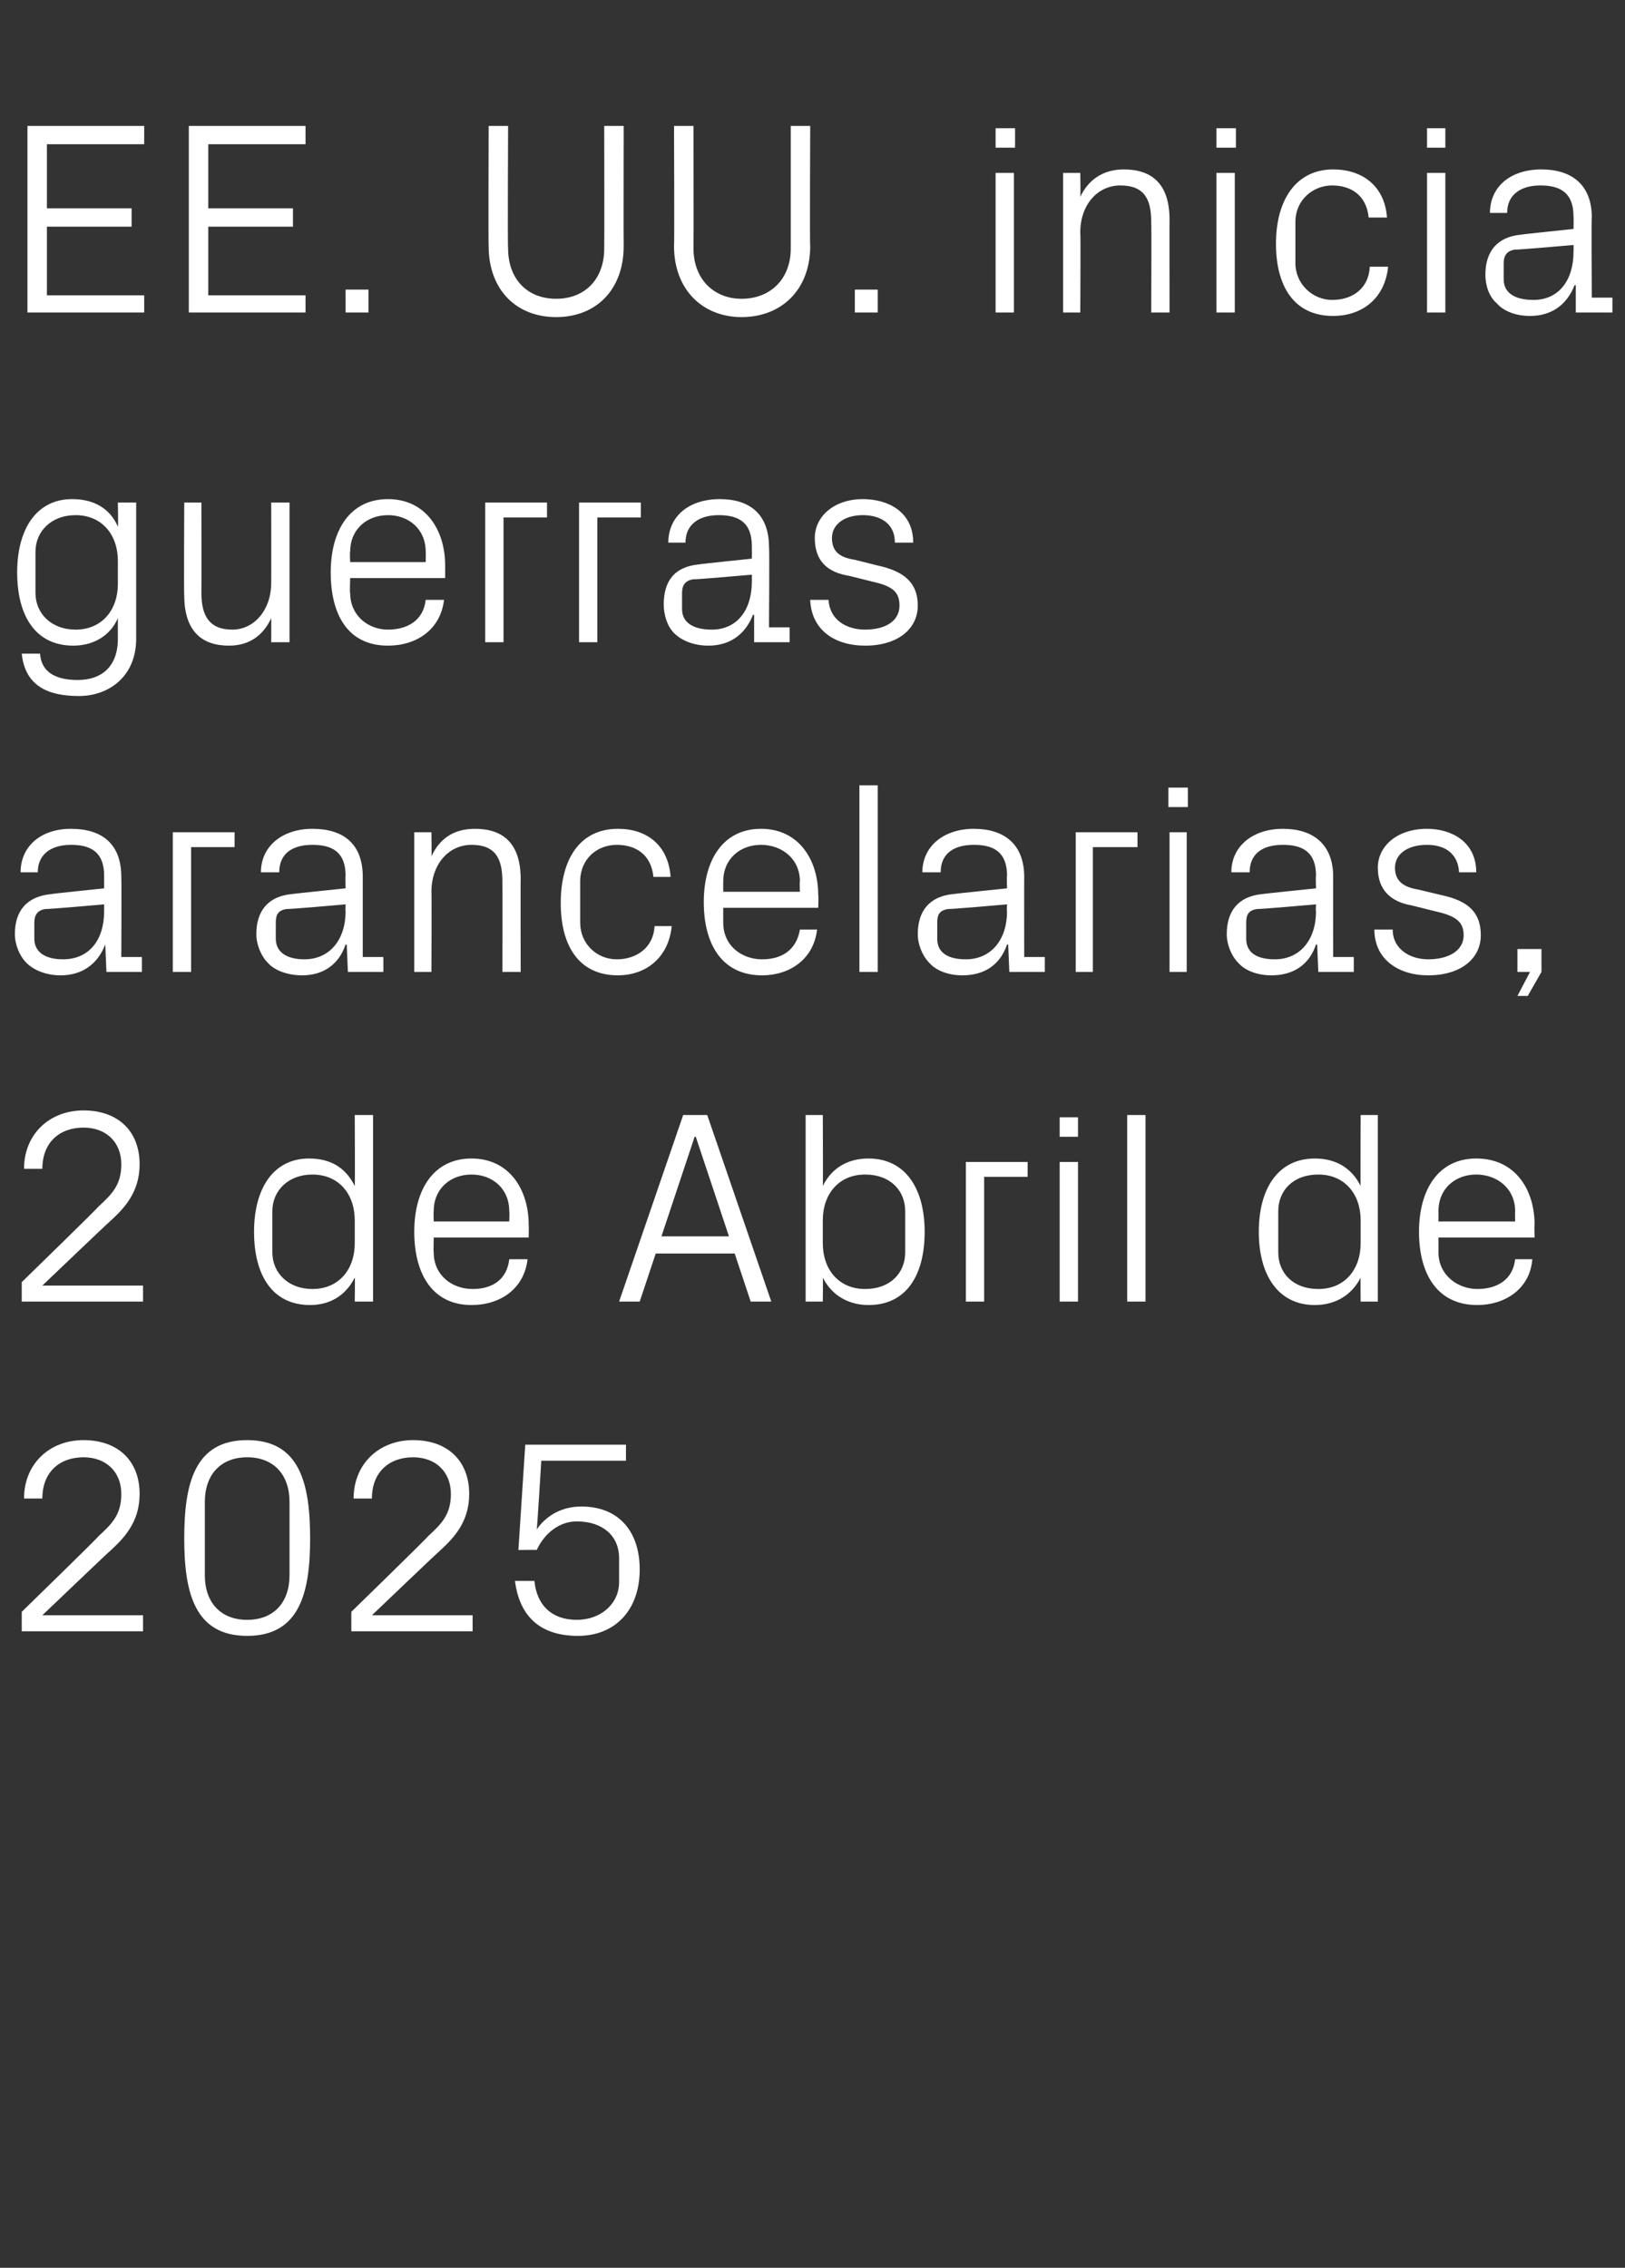
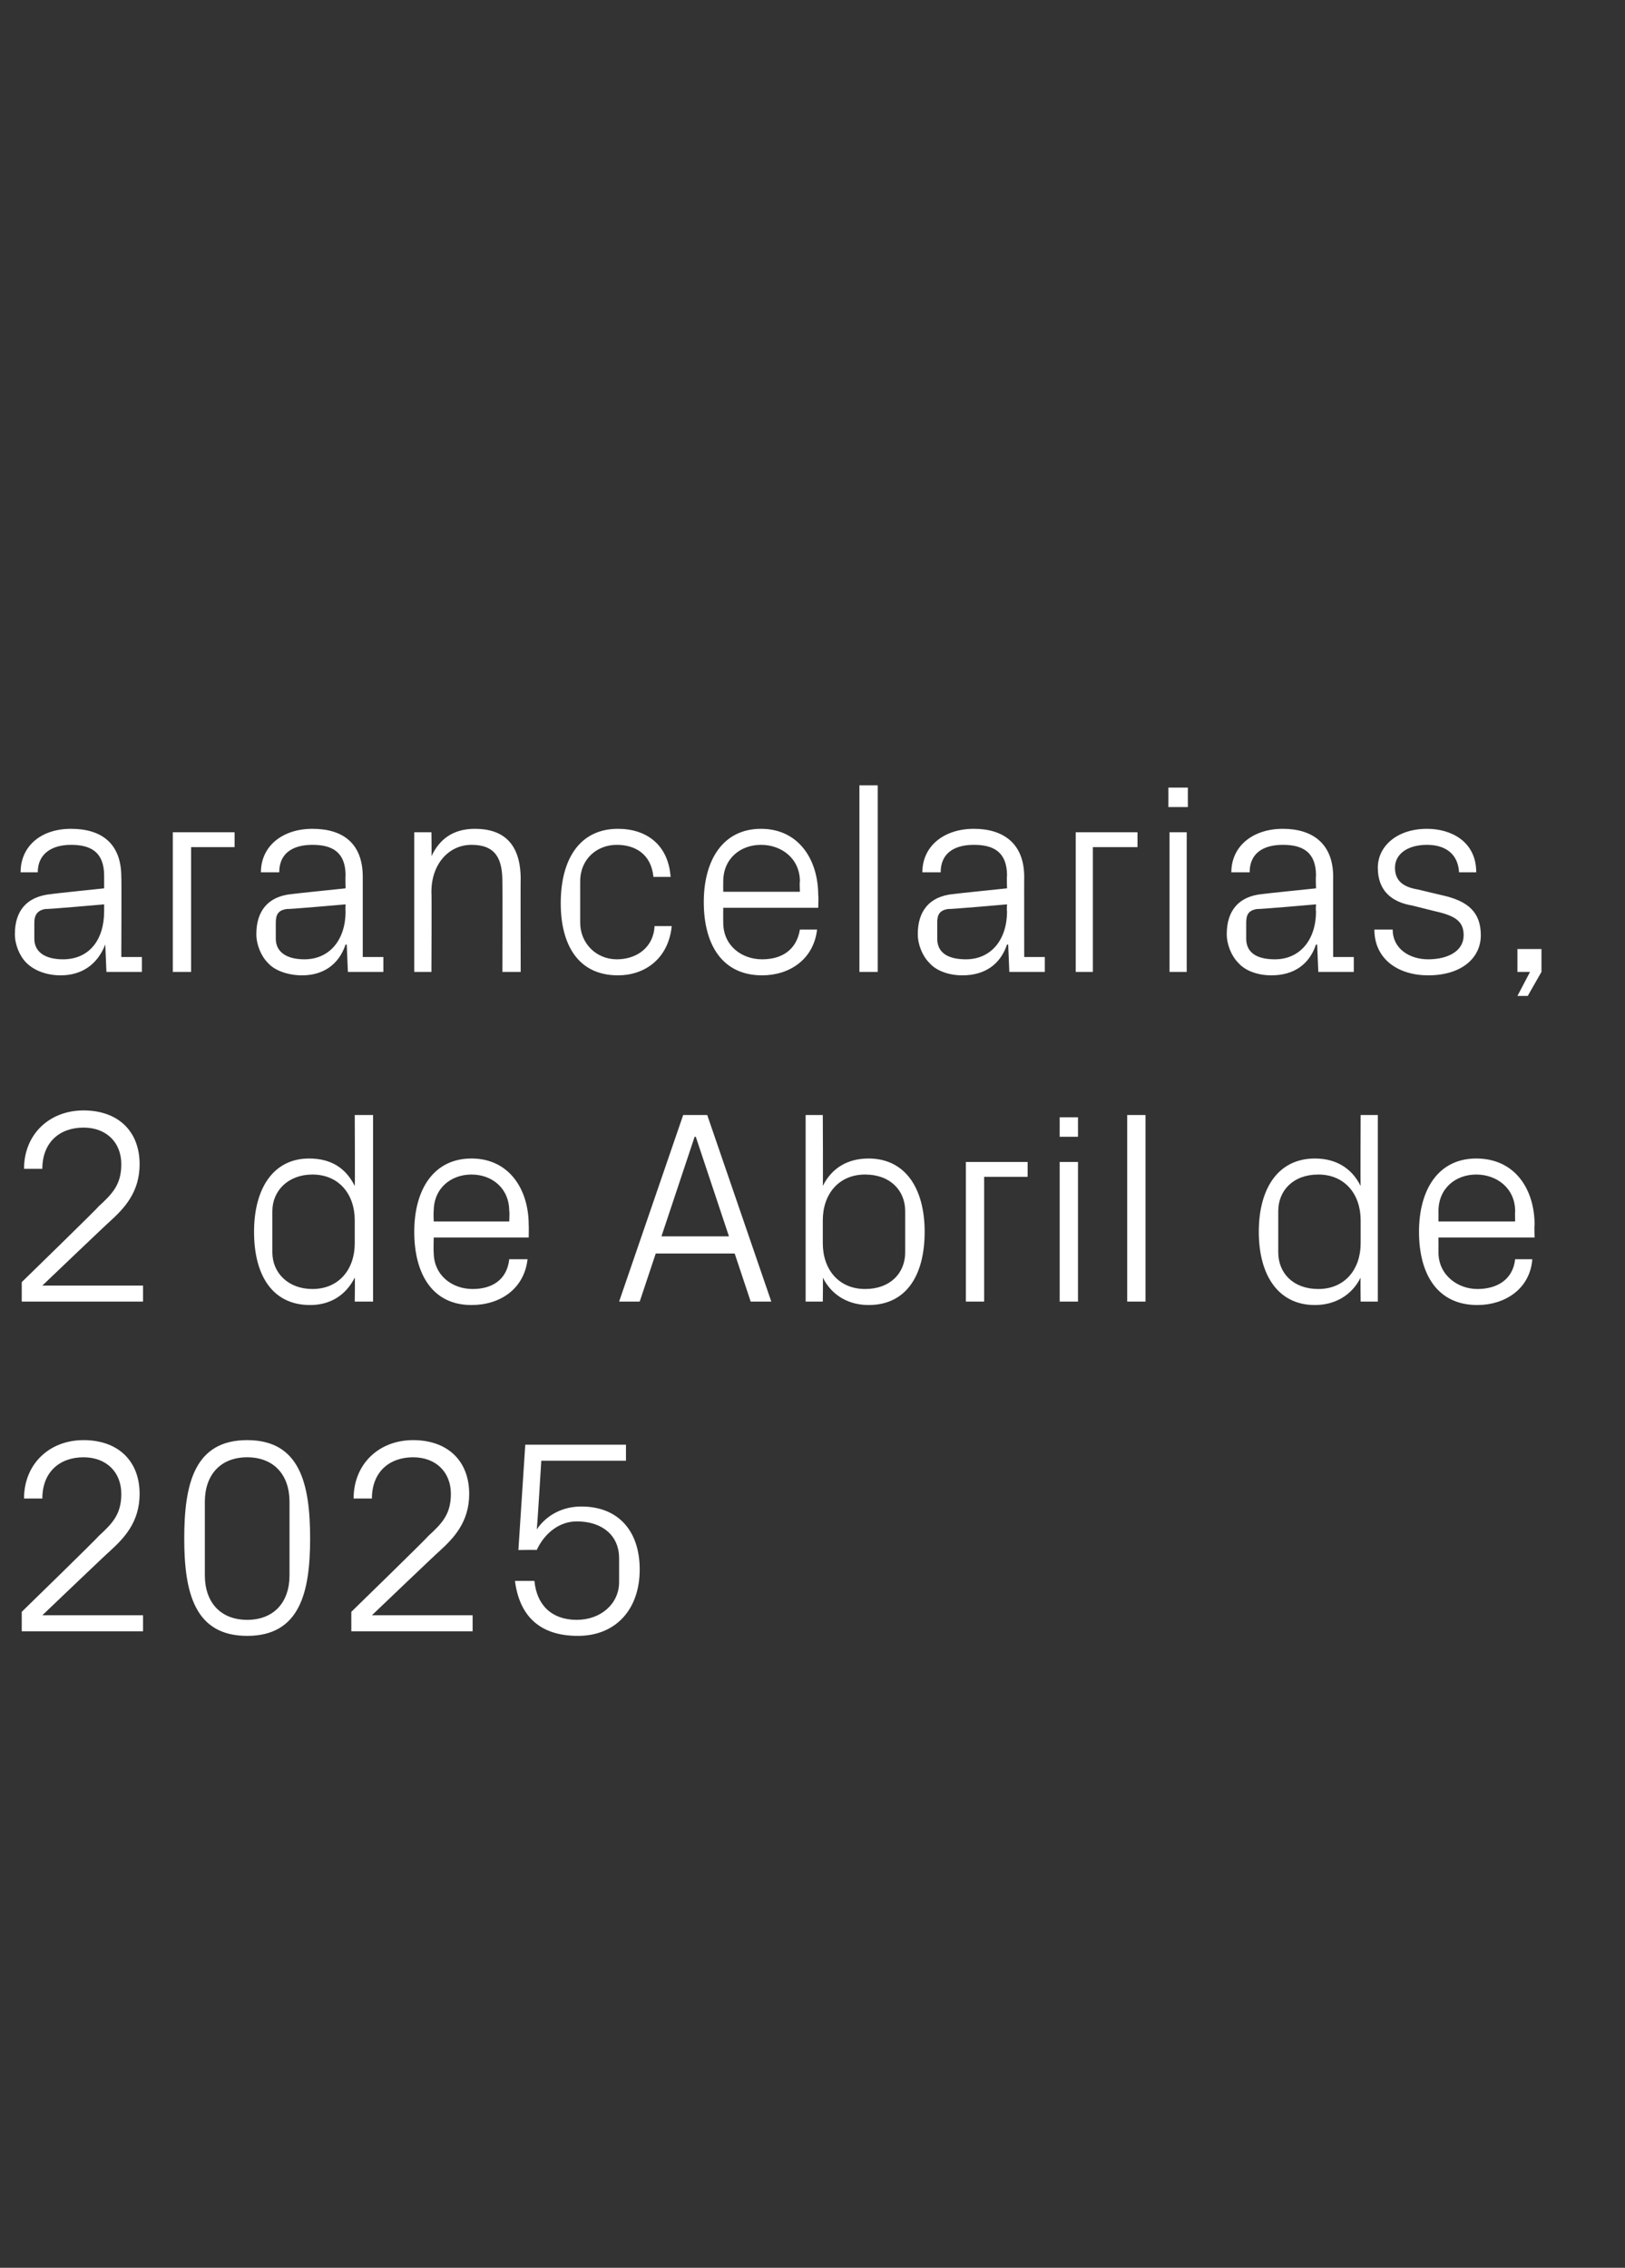
<svg xmlns="http://www.w3.org/2000/svg" version="1.1" width="142px" height="198.1px" viewBox="0 -8 142 198.1" style="top:-8px">
  <rect x="0" y="-8" width="142" height="198.1" fill="#333333" stroke="none" />
  <desc>EE. UU. inicia guerras arancelarias, 2 de Abril de 2025</desc>
  <defs />
  <g id="Polygon68239">
    <path d="M 3.7 133.1 L 12.5 133.1 L 12.5 134.5 L 1.9 134.5 L 1.9 132.8 C 1.9 132.8 8.64 126.24 8.6 126.2 C 9.8 125.1 10.6 124.3 10.6 122.5 C 10.6 120.6 9.3 119.3 7.3 119.3 C 5.2 119.3 3.7 120.6 3.7 122.9 C 3.7 122.9 2.1 122.9 2.1 122.9 C 2.1 119.9 4.3 117.8 7.3 117.8 C 10.3 117.8 12.2 119.6 12.2 122.5 C 12.2 125 10.8 126.4 9.6 127.5 C 9.55 127.51 3.7 133.1 3.7 133.1 L 3.7 133.1 Z M 21.6 134.9 C 17 134.9 16.1 131.1 16.1 126.4 C 16.1 121.6 17 117.8 21.6 117.8 C 26.2 117.8 27.1 121.6 27.1 126.4 C 27.1 131.1 26.2 134.9 21.6 134.9 Z M 25.3 123.2 C 25.3 120.8 23.9 119.3 21.6 119.3 C 19.3 119.3 17.9 120.8 17.9 123.2 C 17.9 123.2 17.9 129.6 17.9 129.6 C 17.9 132 19.3 133.5 21.6 133.5 C 23.9 133.5 25.3 132 25.3 129.6 C 25.3 129.6 25.3 123.2 25.3 123.2 Z M 32.5 133.1 L 41.3 133.1 L 41.3 134.5 L 30.7 134.5 L 30.7 132.8 C 30.7 132.8 37.44 126.24 37.4 126.2 C 38.6 125.1 39.4 124.3 39.4 122.5 C 39.4 120.6 38.1 119.3 36.1 119.3 C 34 119.3 32.5 120.6 32.5 122.9 C 32.5 122.9 30.9 122.9 30.9 122.9 C 30.9 119.9 33.1 117.8 36.1 117.8 C 39.1 117.8 41 119.6 41 122.5 C 41 125 39.6 126.4 38.4 127.5 C 38.35 127.51 32.5 133.1 32.5 133.1 L 32.5 133.1 Z M 45.3 127.4 L 45.9 118.2 L 54.7 118.2 L 54.7 119.6 L 47.3 119.6 C 47.3 119.6 46.94 125.57 46.9 125.6 C 47.8 124.3 49.2 123.6 50.8 123.6 C 54 123.6 55.9 125.7 55.9 129.1 C 55.9 132.6 53.8 134.9 50.5 134.9 C 47.2 134.9 45.4 133.2 45 130.1 C 45 130.1 46.7 130.1 46.7 130.1 C 46.9 132.2 48.2 133.5 50.4 133.5 C 52.5 133.5 54.1 132.1 54.1 130.2 C 54.1 130.2 54.1 128.1 54.1 128.1 C 54.1 126.2 52.7 124.9 50.4 124.9 C 48.9 124.9 47.6 125.9 46.9 127.4 C 46.92 127.37 45.3 127.4 45.3 127.4 Z " stroke="none" fill="#fff" />
  </g>
  <g id="Polygon68238">
    <path d="M 3.7 104.3 L 12.5 104.3 L 12.5 105.7 L 1.9 105.7 L 1.9 104 C 1.9 104 8.64 97.44 8.6 97.4 C 9.8 96.3 10.6 95.5 10.6 93.7 C 10.6 91.8 9.3 90.5 7.3 90.5 C 5.2 90.5 3.7 91.8 3.7 94.1 C 3.7 94.1 2.1 94.1 2.1 94.1 C 2.1 91.1 4.3 89 7.3 89 C 10.3 89 12.2 90.8 12.2 93.7 C 12.2 96.2 10.8 97.6 9.6 98.7 C 9.55 98.71 3.7 104.3 3.7 104.3 L 3.7 104.3 Z M 31 98.6 C 31 96.3 29.6 94.6 27.3 94.6 C 25.2 94.6 23.8 96 23.8 97.8 C 23.8 97.8 23.8 101.4 23.8 101.4 C 23.8 103.2 25.2 104.6 27.3 104.6 C 29.6 104.6 31 102.9 31 100.6 C 31 100.6 31 98.6 31 98.6 Z M 31 105.7 C 31 105.7 31.03 103.61 31 103.6 C 30.2 105.2 28.8 106 27.1 106 C 23.8 106 22.2 103.4 22.2 99.6 C 22.2 95.8 23.9 93.2 27 93.2 C 28.9 93.2 30.2 94 31 95.6 C 31.03 95.59 31 89.4 31 89.4 L 32.6 89.4 L 32.6 105.7 L 31 105.7 Z M 44.5 97.8 C 44.5 95.8 43 94.6 41.2 94.6 C 39.4 94.6 37.9 95.8 37.9 97.8 C 37.87 97.8 37.9 98.7 37.9 98.7 L 44.5 98.7 C 44.5 98.7 44.54 97.8 44.5 97.8 Z M 46.1 102 C 45.8 104.6 43.7 106 41.2 106 C 37.8 106 36.2 103.3 36.2 99.6 C 36.2 95.9 37.9 93.2 41.2 93.2 C 44.5 93.2 46.2 95.9 46.2 99 C 46.22 99.05 46.2 100.1 46.2 100.1 L 37.9 100.1 C 37.9 100.1 37.87 101.4 37.9 101.4 C 37.9 103.4 39.5 104.6 41.3 104.6 C 43 104.6 44.3 103.8 44.5 102 C 44.5 102 46.1 102 46.1 102 Z M 64.2 101.5 L 57.3 101.5 L 55.9 105.7 L 54.1 105.7 L 59.7 89.4 L 61.8 89.4 L 67.4 105.7 L 65.6 105.7 L 64.2 101.5 Z M 60.7 91.3 L 57.8 100 L 63.7 100 L 60.8 91.3 L 60.7 91.3 Z M 71.9 100.6 C 71.9 102.9 73.3 104.6 75.6 104.6 C 77.8 104.6 79.1 103.2 79.1 101.4 C 79.1 101.4 79.1 97.8 79.1 97.8 C 79.1 96 77.8 94.6 75.6 94.6 C 73.3 94.6 71.9 96.3 71.9 98.6 C 71.9 98.6 71.9 100.6 71.9 100.6 Z M 70.4 105.7 L 70.4 89.4 L 71.9 89.4 C 71.9 89.4 71.93 95.59 71.9 95.6 C 72.7 94 74.1 93.2 75.9 93.2 C 79.1 93.2 80.8 95.8 80.8 99.6 C 80.8 103.4 79.2 106 75.9 106 C 74.2 106 72.7 105.2 71.9 103.6 C 71.93 103.61 71.9 105.7 71.9 105.7 L 70.4 105.7 Z M 84.4 93.5 L 89.8 93.5 L 89.8 94.8 L 86 94.8 L 86 105.7 L 84.4 105.7 L 84.4 93.5 Z M 92.6 105.7 L 92.6 93.5 L 94.2 93.5 L 94.2 105.7 L 92.6 105.7 Z M 94.2 91.3 L 92.6 91.3 L 92.6 89.6 L 94.2 89.6 L 94.2 91.3 Z M 98.5 105.7 L 98.5 89.4 L 100.1 89.4 L 100.1 105.7 L 98.5 105.7 Z M 118.9 98.6 C 118.9 96.3 117.5 94.6 115.2 94.6 C 113 94.6 111.7 96 111.7 97.8 C 111.7 97.8 111.7 101.4 111.7 101.4 C 111.7 103.2 113 104.6 115.2 104.6 C 117.5 104.6 118.9 102.9 118.9 100.6 C 118.9 100.6 118.9 98.6 118.9 98.6 Z M 118.9 105.7 C 118.9 105.7 118.87 103.61 118.9 103.6 C 118.1 105.2 116.6 106 114.9 106 C 111.7 106 110 103.4 110 99.6 C 110 95.8 111.7 93.2 114.9 93.2 C 116.7 93.2 118.1 94 118.9 95.6 C 118.87 95.59 118.9 89.4 118.9 89.4 L 120.4 89.4 L 120.4 105.7 L 118.9 105.7 Z M 132.4 97.8 C 132.4 95.8 130.8 94.6 129 94.6 C 127.2 94.6 125.7 95.8 125.7 97.8 C 125.71 97.8 125.7 98.7 125.7 98.7 L 132.4 98.7 C 132.4 98.7 132.38 97.8 132.4 97.8 Z M 133.9 102 C 133.7 104.6 131.5 106 129.1 106 C 125.6 106 124 103.3 124 99.6 C 124 95.9 125.7 93.2 129 93.2 C 132.4 93.2 134.1 95.9 134.1 99 C 134.06 99.05 134.1 100.1 134.1 100.1 L 125.7 100.1 C 125.7 100.1 125.71 101.4 125.7 101.4 C 125.7 103.4 127.4 104.6 129.1 104.6 C 130.8 104.6 132.2 103.8 132.4 102 C 132.4 102 133.9 102 133.9 102 Z " stroke="none" fill="#fff" />
  </g>
  <g id="Polygon68237">
    <path d="M 9.1 68.5 C 9.1 66.4 7.9 65.8 6.2 65.8 C 4.5 65.8 3.3 66.6 3.3 68.2 C 3.3 68.2 1.8 68.2 1.8 68.2 C 1.8 65.9 3.6 64.4 6.2 64.4 C 8.9 64.4 10.6 65.7 10.6 68.6 C 10.63 68.57 10.6 75.6 10.6 75.6 L 12.4 75.6 L 12.4 76.9 L 9.3 76.9 L 9.2 74.5 C 9.2 74.5 9.17 74.54 9.2 74.5 C 8.5 76.3 7.1 77.2 5.3 77.2 C 4.1 77.2 3 76.8 2.3 76.1 C 1.7 75.5 1.3 74.5 1.3 73.6 C 1.3 71.6 2.3 70.3 4.5 70.1 C 4.46 70.08 9.1 69.6 9.1 69.6 C 9.1 69.6 9.1 68.52 9.1 68.5 Z M 4 71.4 C 3.3 71.5 3 71.9 3 72.6 C 3 72.6 3 74 3 74 C 3 75.2 4 75.8 5.5 75.8 C 7.8 75.8 9.1 74.1 9.1 71.6 C 9.1 71.59 9.1 71 9.1 71 C 9.1 71 4.01 71.45 4 71.4 Z M 15.1 64.7 L 20.5 64.7 L 20.5 66 L 16.7 66 L 16.7 76.9 L 15.1 76.9 L 15.1 64.7 Z M 30.2 68.5 C 30.2 66.4 29 65.8 27.3 65.8 C 25.5 65.8 24.4 66.6 24.4 68.2 C 24.4 68.2 22.8 68.2 22.8 68.2 C 22.8 65.9 24.7 64.4 27.3 64.4 C 30 64.4 31.7 65.7 31.7 68.6 C 31.7 68.57 31.7 75.6 31.7 75.6 L 33.5 75.6 L 33.5 76.9 L 30.4 76.9 L 30.3 74.5 C 30.3 74.5 30.24 74.54 30.2 74.5 C 29.6 76.3 28.2 77.2 26.4 77.2 C 25.2 77.2 24 76.8 23.4 76.1 C 22.8 75.5 22.4 74.5 22.4 73.6 C 22.4 71.6 23.4 70.3 25.5 70.1 C 25.54 70.08 30.2 69.6 30.2 69.6 C 30.2 69.6 30.17 68.52 30.2 68.5 Z M 25.1 71.4 C 24.3 71.5 24.1 71.9 24.1 72.6 C 24.1 72.6 24.1 74 24.1 74 C 24.1 75.2 25.1 75.8 26.6 75.8 C 28.8 75.8 30.2 74.1 30.2 71.6 C 30.17 71.59 30.2 71 30.2 71 C 30.2 71 25.08 71.45 25.1 71.4 Z M 43.9 69 C 43.9 67 43.3 65.8 41.2 65.8 C 39.2 65.8 37.7 67.5 37.7 69.9 C 37.73 69.89 37.7 76.9 37.7 76.9 L 36.2 76.9 L 36.2 64.7 L 37.7 64.7 C 37.7 64.7 37.73 66.82 37.7 66.8 C 38.4 65.3 39.6 64.4 41.5 64.4 C 43.9 64.4 45.5 65.6 45.5 68.8 C 45.48 68.76 45.5 76.9 45.5 76.9 L 43.9 76.9 C 43.9 76.9 43.92 69.05 43.9 69 Z M 57.1 68.6 C 56.9 66.6 55.5 65.8 53.9 65.8 C 52.2 65.8 50.7 67 50.7 69 C 50.7 69 50.7 72.6 50.7 72.6 C 50.7 74.4 52.1 75.8 53.9 75.8 C 55.6 75.8 57.1 74.8 57.2 72.9 C 57.2 72.9 58.7 72.9 58.7 72.9 C 58.4 75.8 56.3 77.2 54 77.2 C 50.5 77.2 49 74.5 49 70.9 C 49 67 50.7 64.4 54 64.4 C 56.5 64.4 58.4 65.8 58.6 68.6 C 58.6 68.6 57.1 68.6 57.1 68.6 Z M 69.9 69 C 69.9 67 68.3 65.8 66.5 65.8 C 64.7 65.8 63.2 67 63.2 69 C 63.19 69 63.2 69.9 63.2 69.9 L 69.9 69.9 C 69.9 69.9 69.86 69 69.9 69 Z M 71.4 73.2 C 71.1 75.8 69 77.2 66.6 77.2 C 63.1 77.2 61.5 74.5 61.5 70.8 C 61.5 67.1 63.2 64.4 66.5 64.4 C 69.8 64.4 71.5 67.1 71.5 70.2 C 71.54 70.25 71.5 71.3 71.5 71.3 L 63.2 71.3 C 63.2 71.3 63.19 72.6 63.2 72.6 C 63.2 74.6 64.8 75.8 66.6 75.8 C 68.3 75.8 69.6 75 69.9 73.2 C 69.9 73.2 71.4 73.2 71.4 73.2 Z M 75.1 76.9 L 75.1 60.6 L 76.7 60.6 L 76.7 76.9 L 75.1 76.9 Z M 88 68.5 C 88 66.4 86.8 65.8 85.1 65.8 C 83.3 65.8 82.2 66.6 82.2 68.2 C 82.2 68.2 80.6 68.2 80.6 68.2 C 80.6 65.9 82.5 64.4 85.1 64.4 C 87.7 64.4 89.5 65.7 89.5 68.6 C 89.49 68.57 89.5 75.6 89.5 75.6 L 91.3 75.6 L 91.3 76.9 L 88.2 76.9 L 88.1 74.5 C 88.1 74.5 88.03 74.54 88 74.5 C 87.4 76.3 86 77.2 84.1 77.2 C 82.9 77.2 81.8 76.8 81.2 76.1 C 80.6 75.5 80.2 74.5 80.2 73.6 C 80.2 71.6 81.2 70.3 83.3 70.1 C 83.33 70.08 88 69.6 88 69.6 C 88 69.6 87.96 68.52 88 68.5 Z M 82.9 71.4 C 82.1 71.5 81.9 71.9 81.9 72.6 C 81.9 72.6 81.9 74 81.9 74 C 81.9 75.2 82.8 75.8 84.4 75.8 C 86.6 75.8 88 74.1 88 71.6 C 87.96 71.59 88 71 88 71 C 88 71 82.87 71.45 82.9 71.4 Z M 94 64.7 L 99.4 64.7 L 99.4 66 L 95.5 66 L 95.5 76.9 L 94 76.9 L 94 64.7 Z M 102.2 76.9 L 102.2 64.7 L 103.7 64.7 L 103.7 76.9 L 102.2 76.9 Z M 103.8 62.5 L 102.1 62.5 L 102.1 60.8 L 103.8 60.8 L 103.8 62.5 Z M 115 68.5 C 115 66.4 113.8 65.8 112.1 65.8 C 110.3 65.8 109.2 66.6 109.2 68.2 C 109.2 68.2 107.6 68.2 107.6 68.2 C 107.6 65.9 109.5 64.4 112.1 64.4 C 114.7 64.4 116.5 65.7 116.5 68.6 C 116.49 68.57 116.5 75.6 116.5 75.6 L 118.3 75.6 L 118.3 76.9 L 115.2 76.9 L 115.1 74.5 C 115.1 74.5 115.03 74.54 115 74.5 C 114.4 76.3 113 77.2 111.1 77.2 C 109.9 77.2 108.8 76.8 108.2 76.1 C 107.6 75.5 107.2 74.5 107.2 73.6 C 107.2 71.6 108.2 70.3 110.3 70.1 C 110.33 70.08 115 69.6 115 69.6 C 115 69.6 114.96 68.52 115 68.5 Z M 109.9 71.4 C 109.1 71.5 108.9 71.9 108.9 72.6 C 108.9 72.6 108.9 74 108.9 74 C 108.9 75.2 109.8 75.8 111.4 75.8 C 113.6 75.8 115 74.1 115 71.6 C 114.96 71.59 115 71 115 71 C 115 71 109.87 71.45 109.9 71.4 Z M 126 70.2 C 128.3 70.7 129.4 71.7 129.4 73.7 C 129.4 75.7 127.7 77.2 124.8 77.2 C 122.2 77.2 120.1 75.8 120.1 73.2 C 120.1 73.2 121.7 73.2 121.7 73.2 C 121.7 74.9 123.2 75.8 124.8 75.8 C 126.5 75.8 127.9 75.1 127.9 73.7 C 127.9 72.5 127.2 72 125.4 71.6 C 125.4 71.6 123.4 71.1 123.4 71.1 C 121.6 70.8 120.4 69.8 120.4 67.8 C 120.4 65.9 122.1 64.4 124.7 64.4 C 126.8 64.4 129 65.5 129 68.2 C 129 68.2 127.5 68.2 127.5 68.2 C 127.4 66.5 126.2 65.8 124.7 65.8 C 123 65.8 121.9 66.6 121.9 67.8 C 121.9 69 122.7 69.5 123.9 69.7 C 123.9 69.7 126 70.2 126 70.2 Z M 134.7 76.9 L 133.5 79 L 132.6 79 L 133.7 76.9 L 132.6 76.9 L 132.6 74.9 L 134.7 74.9 L 134.7 76.9 Z " stroke="none" fill="#fff" />
  </g>
  <g id="Polygon68236">
-     <path d="M 11.9 47.8 C 11.9 51.1 9.5 52.8 6.9 52.8 C 4.3 52.8 2.2 52 1.9 49.1 C 1.9 49.1 3.5 49.1 3.5 49.1 C 3.6 50.6 4.7 51.4 6.8 51.4 C 8.8 51.4 10.3 50.3 10.3 47.8 C 10.3 47.8 10.3 46 10.3 46 C 9.6 47.6 8.1 48.4 6.4 48.4 C 3.1 48.4 1.5 45.8 1.5 42 C 1.5 38.2 3.2 35.6 6.3 35.6 C 8.2 35.6 9.6 36.4 10.3 38 C 10.34 37.99 10.3 35.9 10.3 35.9 L 11.9 35.9 C 11.9 35.9 11.9 47.76 11.9 47.8 Z M 10.3 41 C 10.3 38.7 8.9 37 6.6 37 C 4.5 37 3.1 38.4 3.1 40.2 C 3.1 40.2 3.1 43.8 3.1 43.8 C 3.1 45.6 4.5 47 6.6 47 C 8.9 47 10.3 45.3 10.3 43 C 10.3 43 10.3 41 10.3 41 Z M 17.6 43.8 C 17.6 45.8 18.3 47 20.3 47 C 22.2 47 23.7 45.3 23.7 42.9 C 23.71 42.91 23.7 35.9 23.7 35.9 L 25.3 35.9 L 25.3 48.1 L 23.7 48.1 C 23.7 48.1 23.71 45.98 23.7 46 C 23 47.5 21.8 48.4 20 48.4 C 17.7 48.4 16.1 47.2 16.1 44 C 16.06 44.04 16.1 35.9 16.1 35.9 L 17.6 35.9 C 17.6 35.9 17.62 43.78 17.6 43.8 Z M 37.2 40.2 C 37.2 38.2 35.7 37 33.9 37 C 32.1 37 30.6 38.2 30.6 40.2 C 30.55 40.2 30.6 41.1 30.6 41.1 L 37.2 41.1 C 37.2 41.1 37.22 40.2 37.2 40.2 Z M 38.8 44.4 C 38.5 47 36.4 48.4 33.9 48.4 C 30.4 48.4 28.9 45.7 28.9 42 C 28.9 38.3 30.6 35.6 33.9 35.6 C 37.2 35.6 38.9 38.3 38.9 41.4 C 38.9 41.45 38.9 42.5 38.9 42.5 L 30.6 42.5 C 30.6 42.5 30.55 43.8 30.6 43.8 C 30.6 45.8 32.2 47 33.9 47 C 35.6 47 37 46.2 37.2 44.4 C 37.2 44.4 38.8 44.4 38.8 44.4 Z M 42.4 35.9 L 47.8 35.9 L 47.8 37.2 L 44 37.2 L 44 48.1 L 42.4 48.1 L 42.4 35.9 Z M 50.6 35.9 L 56 35.9 L 56 37.2 L 52.2 37.2 L 52.2 48.1 L 50.6 48.1 L 50.6 35.9 Z M 65.7 39.7 C 65.7 37.6 64.5 37 62.8 37 C 61.1 37 59.9 37.8 59.9 39.4 C 59.9 39.4 58.4 39.4 58.4 39.4 C 58.4 37.1 60.2 35.6 62.9 35.6 C 65.5 35.6 67.2 36.9 67.2 39.8 C 67.25 39.77 67.2 46.8 67.2 46.8 L 69 46.8 L 69 48.1 L 65.9 48.1 L 65.9 45.7 C 65.9 45.7 65.78 45.74 65.8 45.7 C 65.1 47.5 63.7 48.4 61.9 48.4 C 60.7 48.4 59.6 48 58.9 47.3 C 58.3 46.7 58 45.7 58 44.8 C 58 42.8 58.9 41.5 61.1 41.3 C 61.08 41.28 65.7 40.8 65.7 40.8 C 65.7 40.8 65.71 39.72 65.7 39.7 Z M 60.6 42.6 C 59.9 42.7 59.6 43.1 59.6 43.8 C 59.6 43.8 59.6 45.2 59.6 45.2 C 59.6 46.4 60.6 47 62.2 47 C 64.4 47 65.7 45.3 65.7 42.8 C 65.71 42.79 65.7 42.2 65.7 42.2 C 65.7 42.2 60.62 42.65 60.6 42.6 Z M 76.7 41.4 C 79 41.9 80.2 42.9 80.2 44.9 C 80.2 46.9 78.5 48.4 75.6 48.4 C 72.9 48.4 70.9 47 70.8 44.4 C 70.8 44.4 72.4 44.4 72.4 44.4 C 72.5 46.1 73.9 47 75.6 47 C 77.3 47 78.6 46.3 78.6 44.9 C 78.6 43.7 78 43.2 76.2 42.8 C 76.2 42.8 74.2 42.3 74.2 42.3 C 72.3 42 71.2 41 71.2 39 C 71.2 37.1 72.9 35.6 75.4 35.6 C 77.6 35.6 79.8 36.7 79.8 39.4 C 79.8 39.4 78.2 39.4 78.2 39.4 C 78.2 37.7 76.9 37 75.4 37 C 73.8 37 72.7 37.8 72.7 39 C 72.7 40.2 73.4 40.7 74.7 40.9 C 74.7 40.9 76.7 41.4 76.7 41.4 Z " stroke="none" fill="#fff" />
-   </g>
+     </g>
  <g id="Polygon68235">
-     <path d="M 2.4 3 L 12.6 3 L 12.6 4.6 L 4.1 4.6 L 4.1 10.2 L 11.5 10.2 L 11.5 11.8 L 4.1 11.8 L 4.1 17.8 L 12.6 17.8 L 12.6 19.3 L 2.4 19.3 L 2.4 3 Z M 16.5 3 L 26.7 3 L 26.7 4.6 L 18.2 4.6 L 18.2 10.2 L 25.6 10.2 L 25.6 11.8 L 18.2 11.8 L 18.2 17.8 L 26.7 17.8 L 26.7 19.3 L 16.5 19.3 L 16.5 3 Z M 32.2 19.3 L 30.2 19.3 L 30.2 17.3 L 32.2 17.3 L 32.2 19.3 Z M 52.8 3 L 54.5 3 C 54.5 3 54.48 13.51 54.5 13.5 C 54.5 17.3 52.1 19.7 48.6 19.7 C 45.1 19.7 42.7 17.3 42.7 13.5 C 42.67 13.51 42.7 3 42.7 3 L 44.4 3 C 44.4 3 44.35 13.68 44.4 13.7 C 44.4 16.4 46.1 18.1 48.6 18.1 C 51.1 18.1 52.8 16.4 52.8 13.7 C 52.82 13.68 52.8 3 52.8 3 Z M 69.1 3 L 70.8 3 C 70.8 3 70.75 13.51 70.8 13.5 C 70.8 17.3 68.3 19.7 64.8 19.7 C 61.4 19.7 58.9 17.3 58.9 13.5 C 58.94 13.51 58.9 3 58.9 3 L 60.6 3 C 60.6 3 60.62 13.68 60.6 13.7 C 60.6 16.4 62.4 18.1 64.8 18.1 C 67.3 18.1 69.1 16.4 69.1 13.7 C 69.1 13.68 69.1 3 69.1 3 Z M 76.7 19.3 L 74.7 19.3 L 74.7 17.3 L 76.7 17.3 L 76.7 19.3 Z M 87 19.3 L 87 7.1 L 88.6 7.1 L 88.6 19.3 L 87 19.3 Z M 88.7 4.9 L 87 4.9 L 87 3.2 L 88.7 3.2 L 88.7 4.9 Z M 100.6 11.4 C 100.6 9.4 100 8.2 97.9 8.2 C 95.9 8.2 94.4 9.9 94.4 12.3 C 94.44 12.29 94.4 19.3 94.4 19.3 L 92.9 19.3 L 92.9 7.1 L 94.4 7.1 C 94.4 7.1 94.44 9.22 94.4 9.2 C 95.1 7.7 96.4 6.8 98.2 6.8 C 100.6 6.8 102.2 8 102.2 11.2 C 102.19 11.16 102.2 19.3 102.2 19.3 L 100.6 19.3 C 100.6 19.3 100.63 11.45 100.6 11.4 Z M 106.3 19.3 L 106.3 7.1 L 107.9 7.1 L 107.9 19.3 L 106.3 19.3 Z M 108 4.9 L 106.3 4.9 L 106.3 3.2 L 108 3.2 L 108 4.9 Z M 119.6 11 C 119.4 9 118 8.2 116.4 8.2 C 114.8 8.2 113.2 9.4 113.2 11.4 C 113.2 11.4 113.2 15 113.2 15 C 113.2 16.8 114.7 18.2 116.4 18.2 C 118.2 18.2 119.6 17.2 119.7 15.3 C 119.7 15.3 121.3 15.3 121.3 15.3 C 121 18.2 118.9 19.6 116.5 19.6 C 113 19.6 111.5 16.9 111.5 13.3 C 111.5 9.4 113.3 6.8 116.5 6.8 C 119 6.8 121 8.2 121.2 11 C 121.2 11 119.6 11 119.6 11 Z M 124.7 19.3 L 124.7 7.1 L 126.3 7.1 L 126.3 19.3 L 124.7 19.3 Z M 126.3 4.9 L 124.7 4.9 L 124.7 3.2 L 126.3 3.2 L 126.3 4.9 Z M 137.5 10.9 C 137.5 8.8 136.3 8.2 134.6 8.2 C 132.9 8.2 131.7 9 131.7 10.6 C 131.7 10.6 130.2 10.6 130.2 10.6 C 130.2 8.3 132 6.8 134.7 6.8 C 137.3 6.8 139.1 8.1 139.1 11 C 139.05 10.97 139.1 18 139.1 18 L 140.9 18 L 140.9 19.3 L 137.7 19.3 L 137.7 16.9 C 137.7 16.9 137.59 16.94 137.6 16.9 C 136.9 18.7 135.5 19.6 133.7 19.6 C 132.5 19.6 131.4 19.2 130.8 18.5 C 130.1 17.9 129.8 16.9 129.8 16 C 129.8 14 130.8 12.7 132.9 12.5 C 132.89 12.48 137.5 12 137.5 12 C 137.5 12 137.52 10.92 137.5 10.9 Z M 132.4 13.8 C 131.7 13.9 131.4 14.3 131.4 15 C 131.4 15 131.4 16.4 131.4 16.4 C 131.4 17.6 132.4 18.2 134 18.2 C 136.2 18.2 137.5 16.5 137.5 14 C 137.52 13.99 137.5 13.4 137.5 13.4 C 137.5 13.4 132.43 13.85 132.4 13.8 Z " stroke="none" fill="#fff" />
-   </g>
+     </g>
</svg>